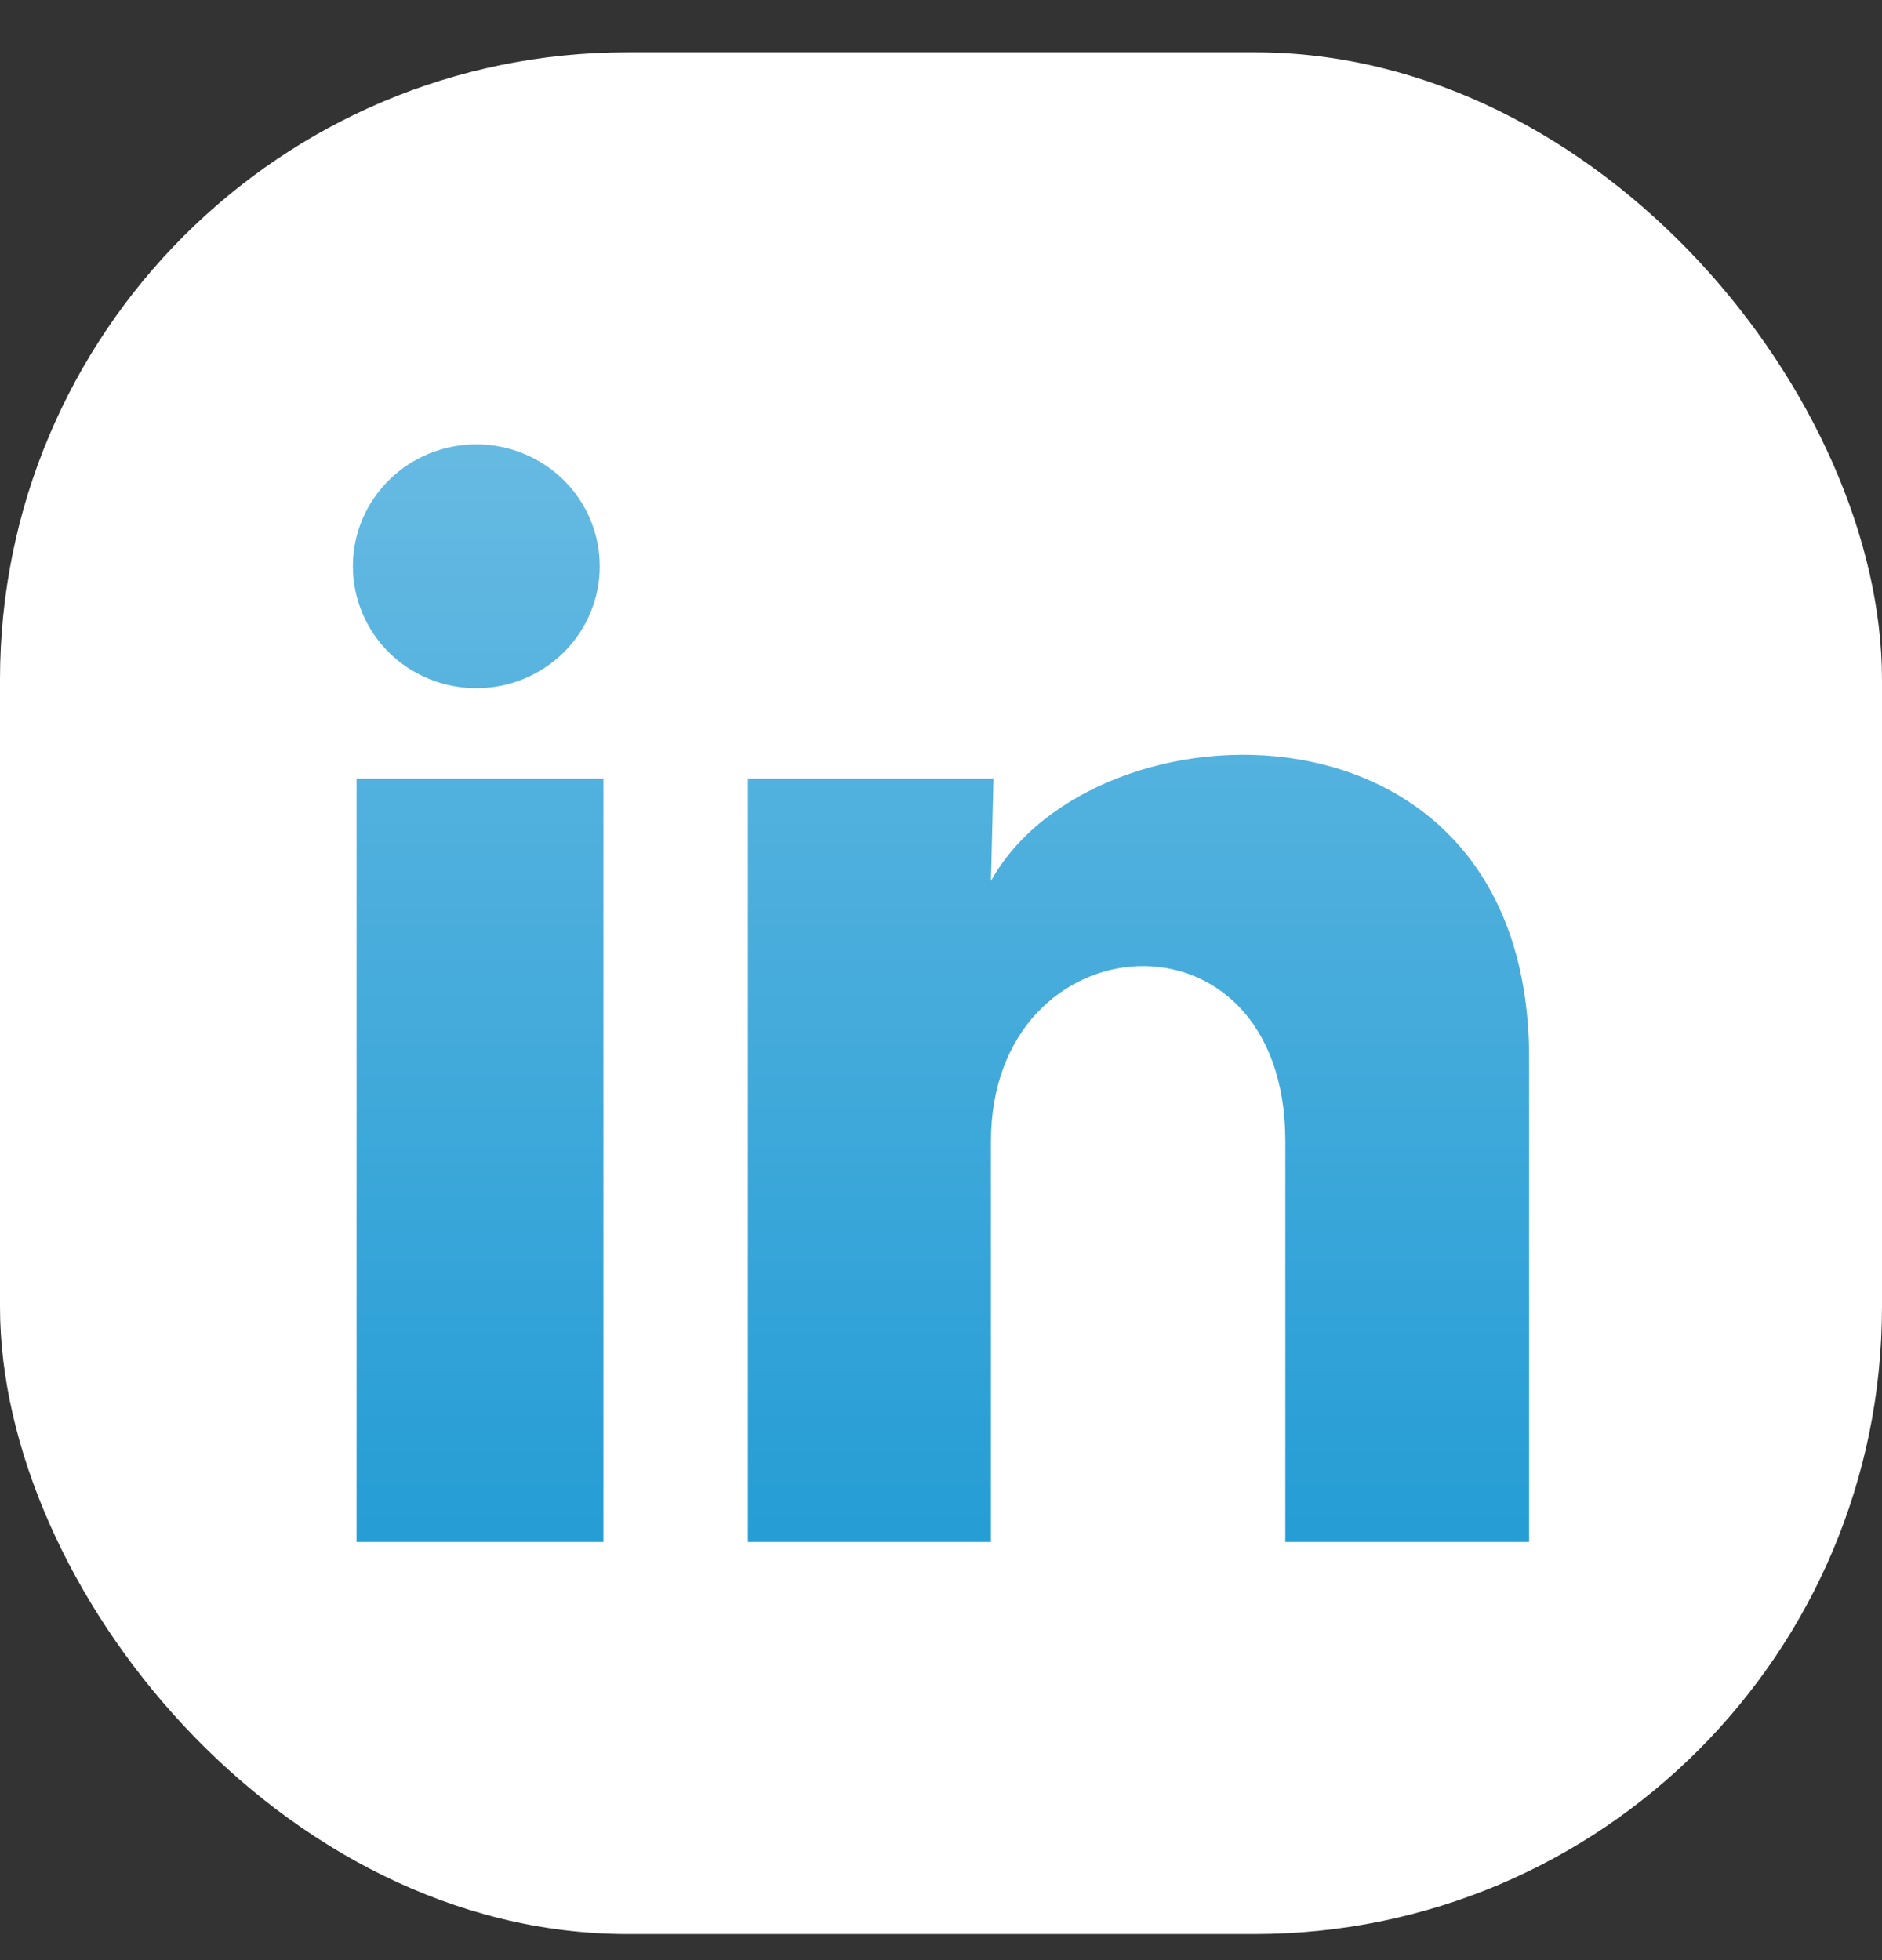
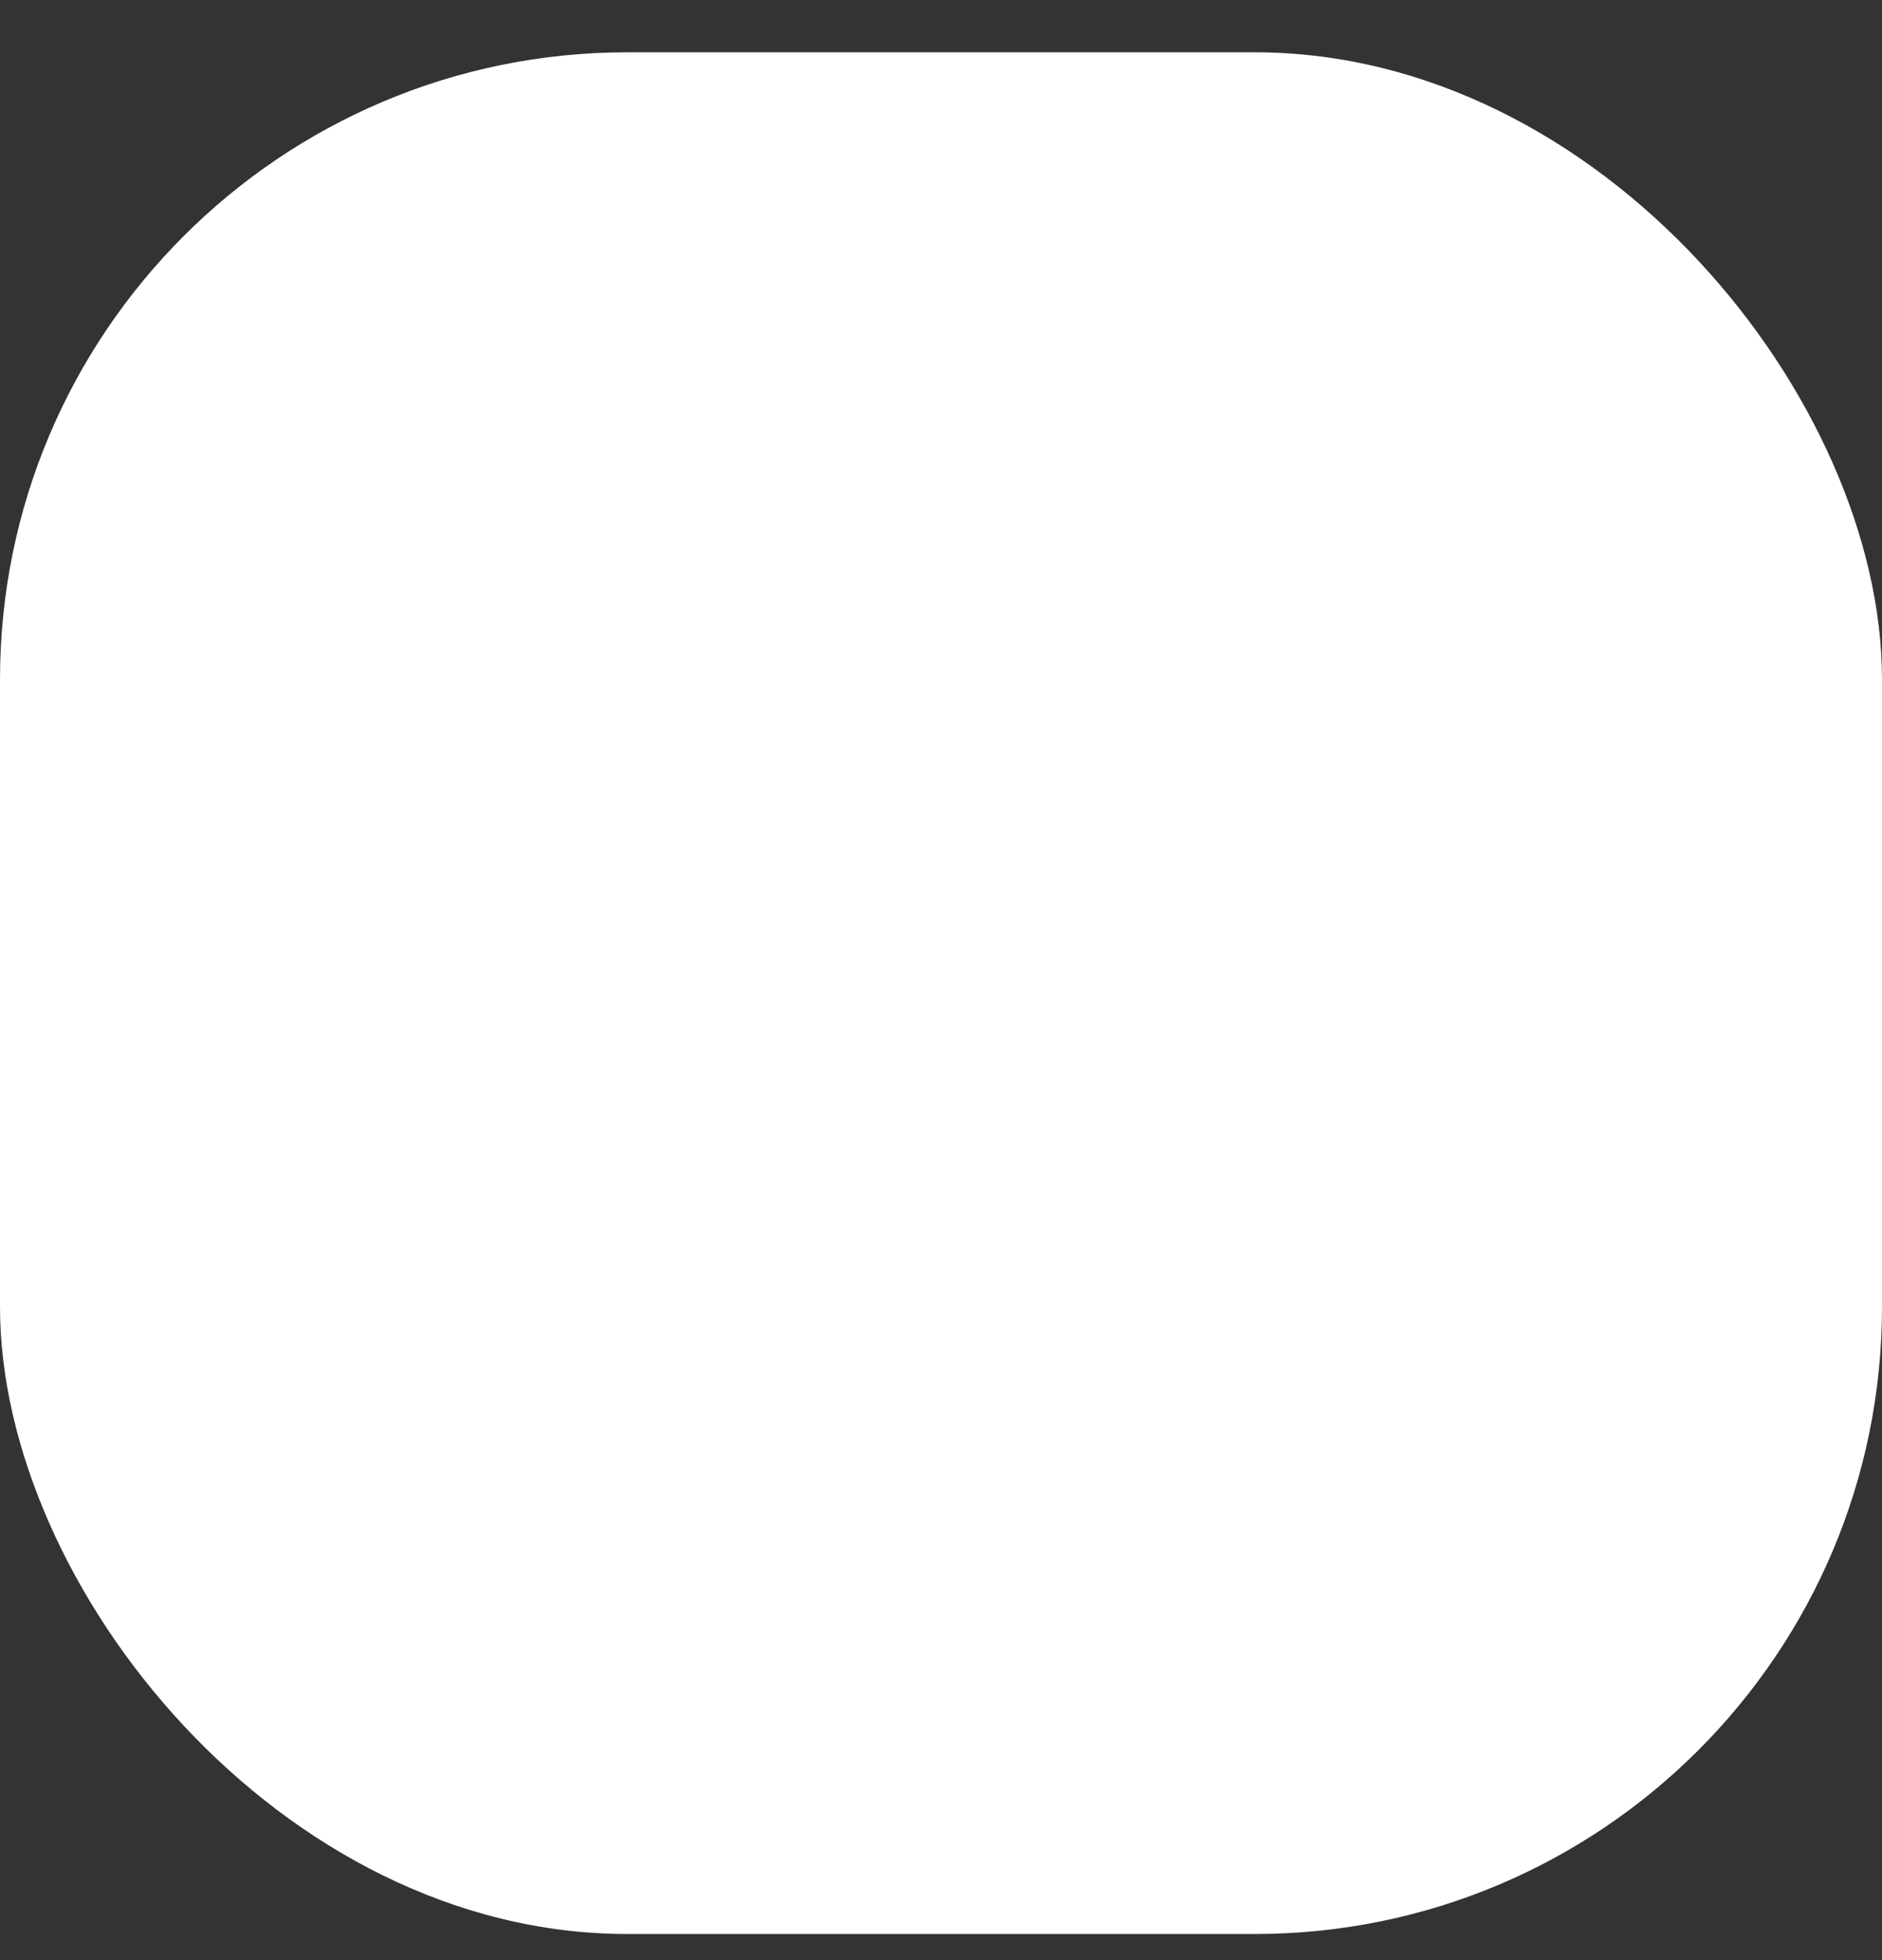
<svg xmlns="http://www.w3.org/2000/svg" width="24" height="25" viewBox="0 0 24 25" fill="none">
  <rect x="0" y="0" width="24" height="25" fill="#333333" stroke="none" />
  <rect y="0.667" width="24" height="24" rx="8" fill="white" />
-   <path d="M7.648 7.223C7.648 7.636 7.482 8.031 7.186 8.323C6.891 8.614 6.491 8.778 6.073 8.778C5.656 8.777 5.255 8.613 4.96 8.322C4.665 8.03 4.5 7.634 4.5 7.221C4.5 6.809 4.666 6.413 4.962 6.122C5.257 5.83 5.657 5.667 6.075 5.667C6.492 5.667 6.892 5.831 7.188 6.123C7.483 6.415 7.648 6.81 7.648 7.223ZM7.695 9.93H4.547V19.667H7.695V9.93ZM12.669 9.93H9.537V19.667H12.637V14.557C12.637 11.71 16.391 11.446 16.391 14.557V19.667H19.5V13.499C19.5 8.701 13.944 8.88 12.637 11.236L12.669 9.93Z" fill="url(#paint0_linear_73_2119)" />
  <defs>
    <linearGradient id="paint0_linear_73_2119" x1="4.5" y1="19.667" x2="4.5" y2="5.667" gradientUnits="userSpaceOnUse">
      <stop stop-color="#259DD5" />
      <stop offset="1" stop-color="#66BAE2" />
    </linearGradient>
  </defs>
</svg>